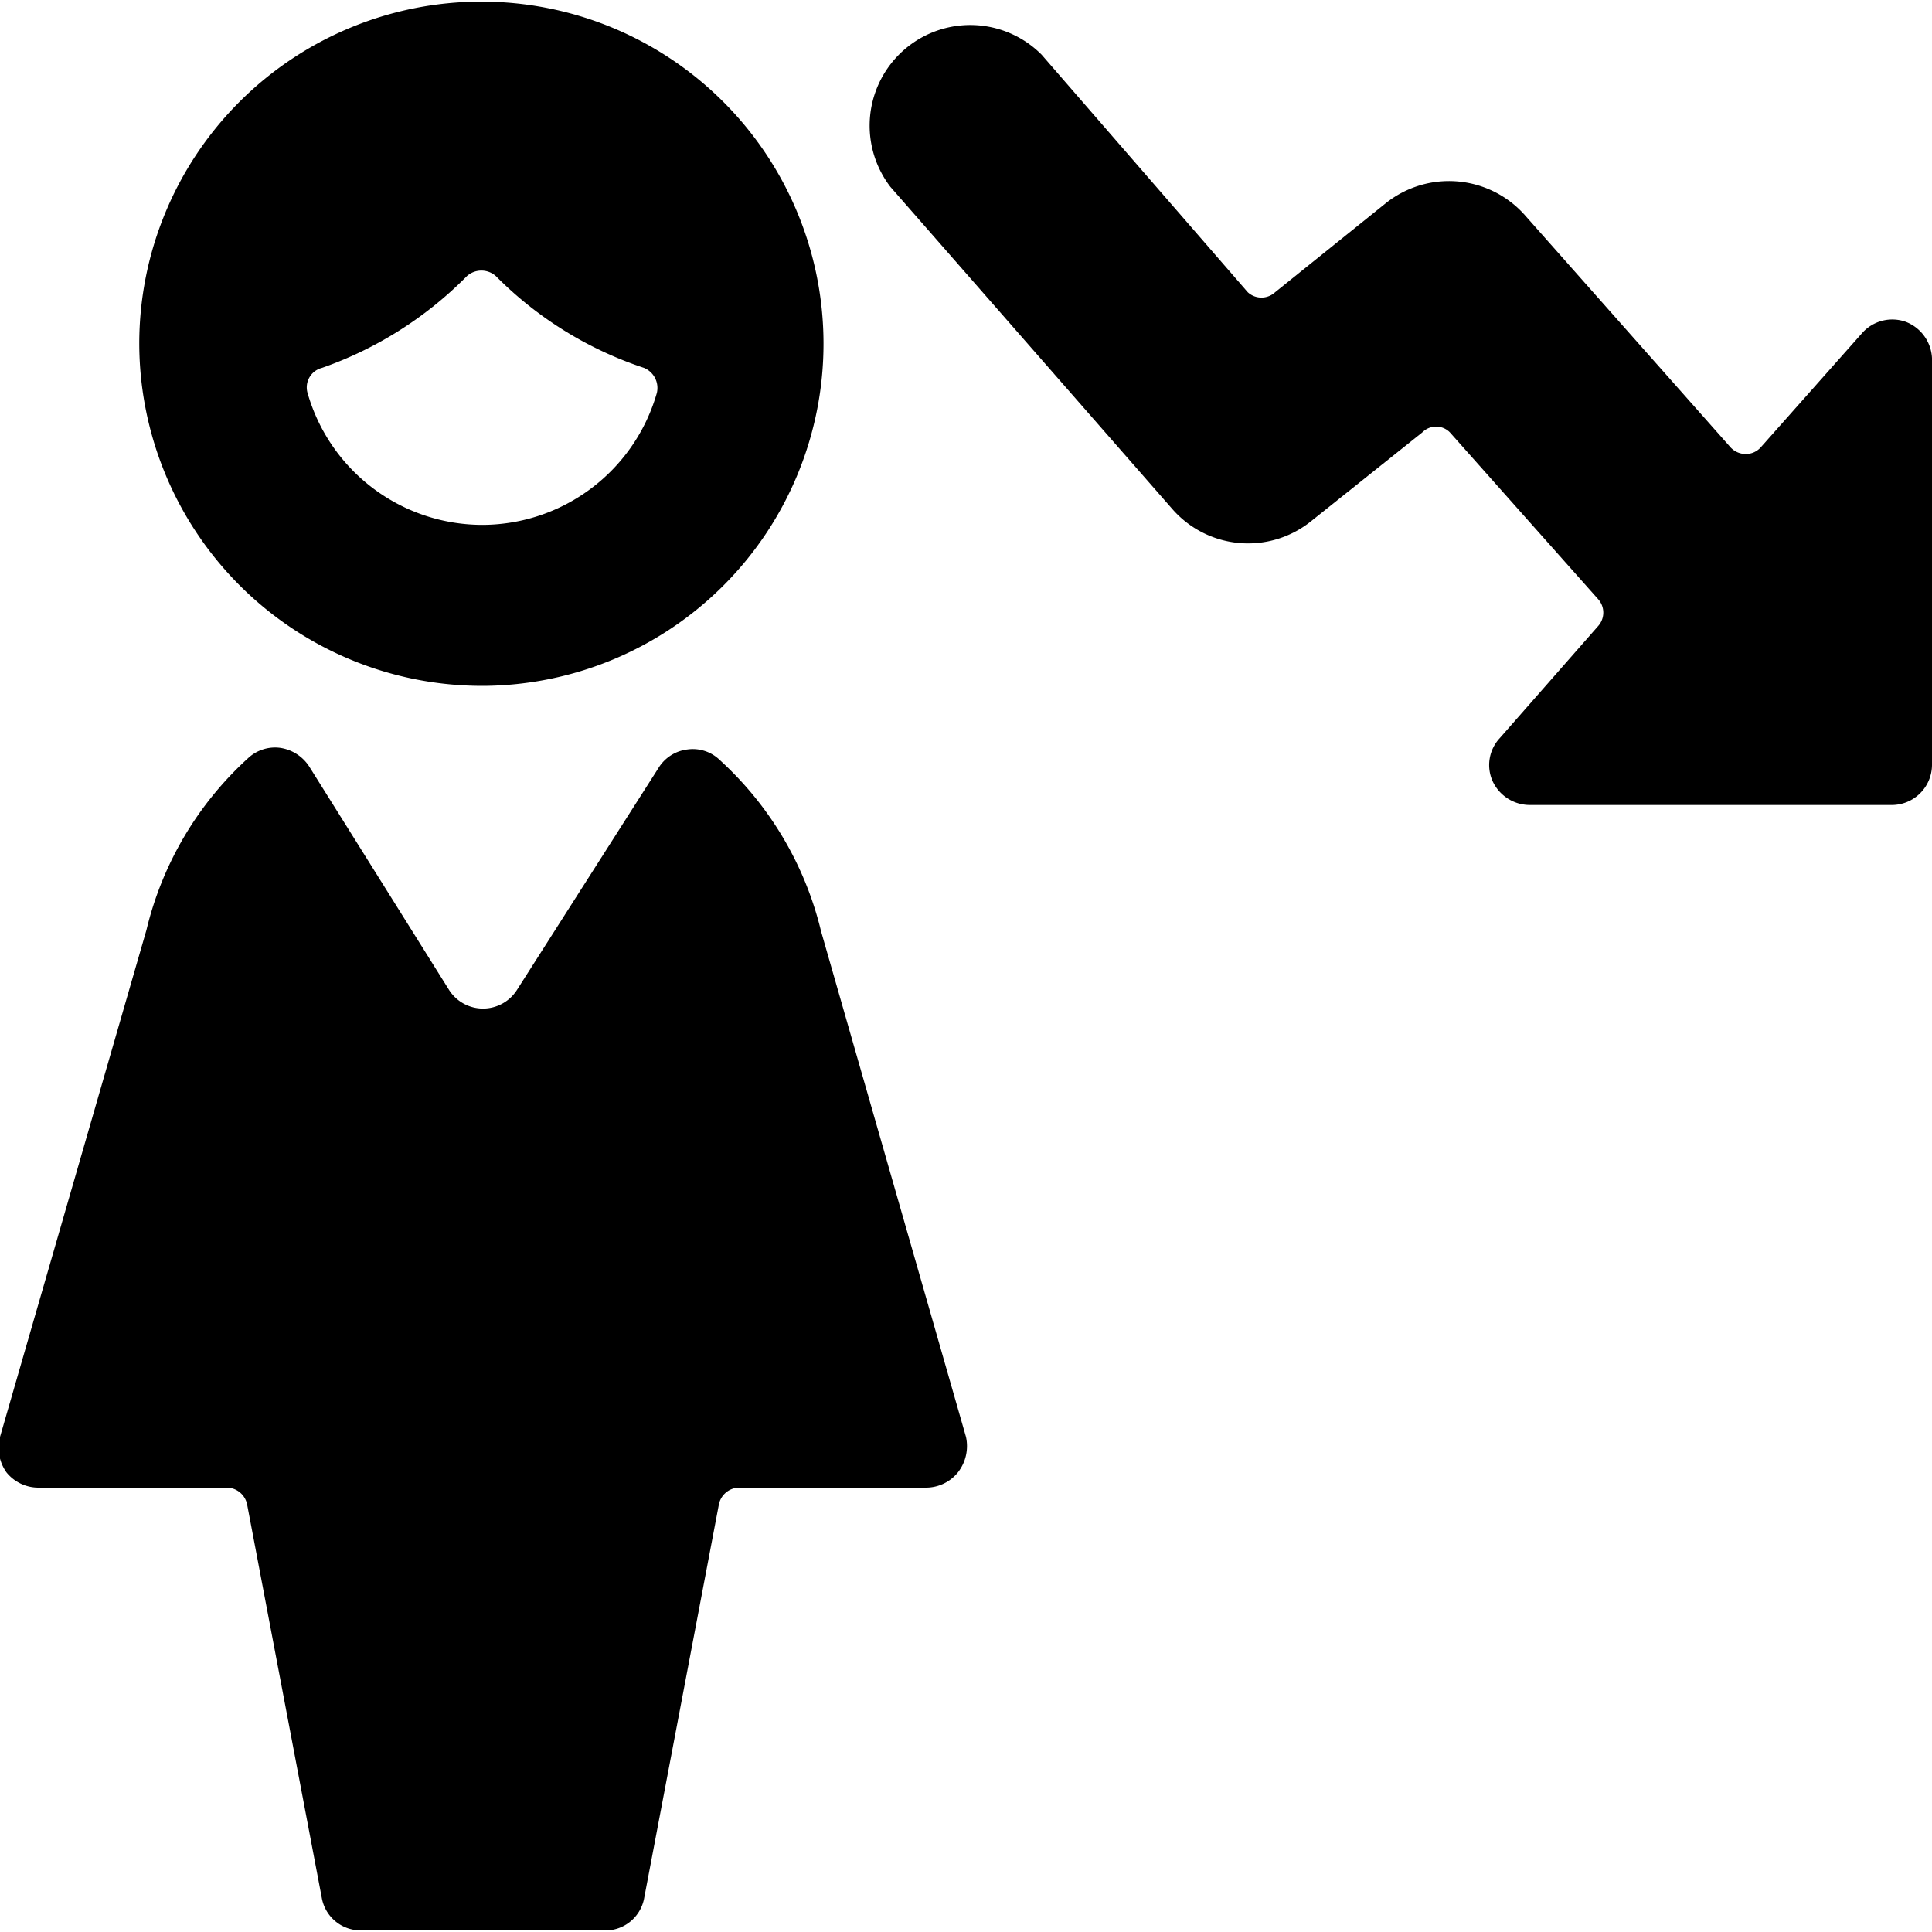
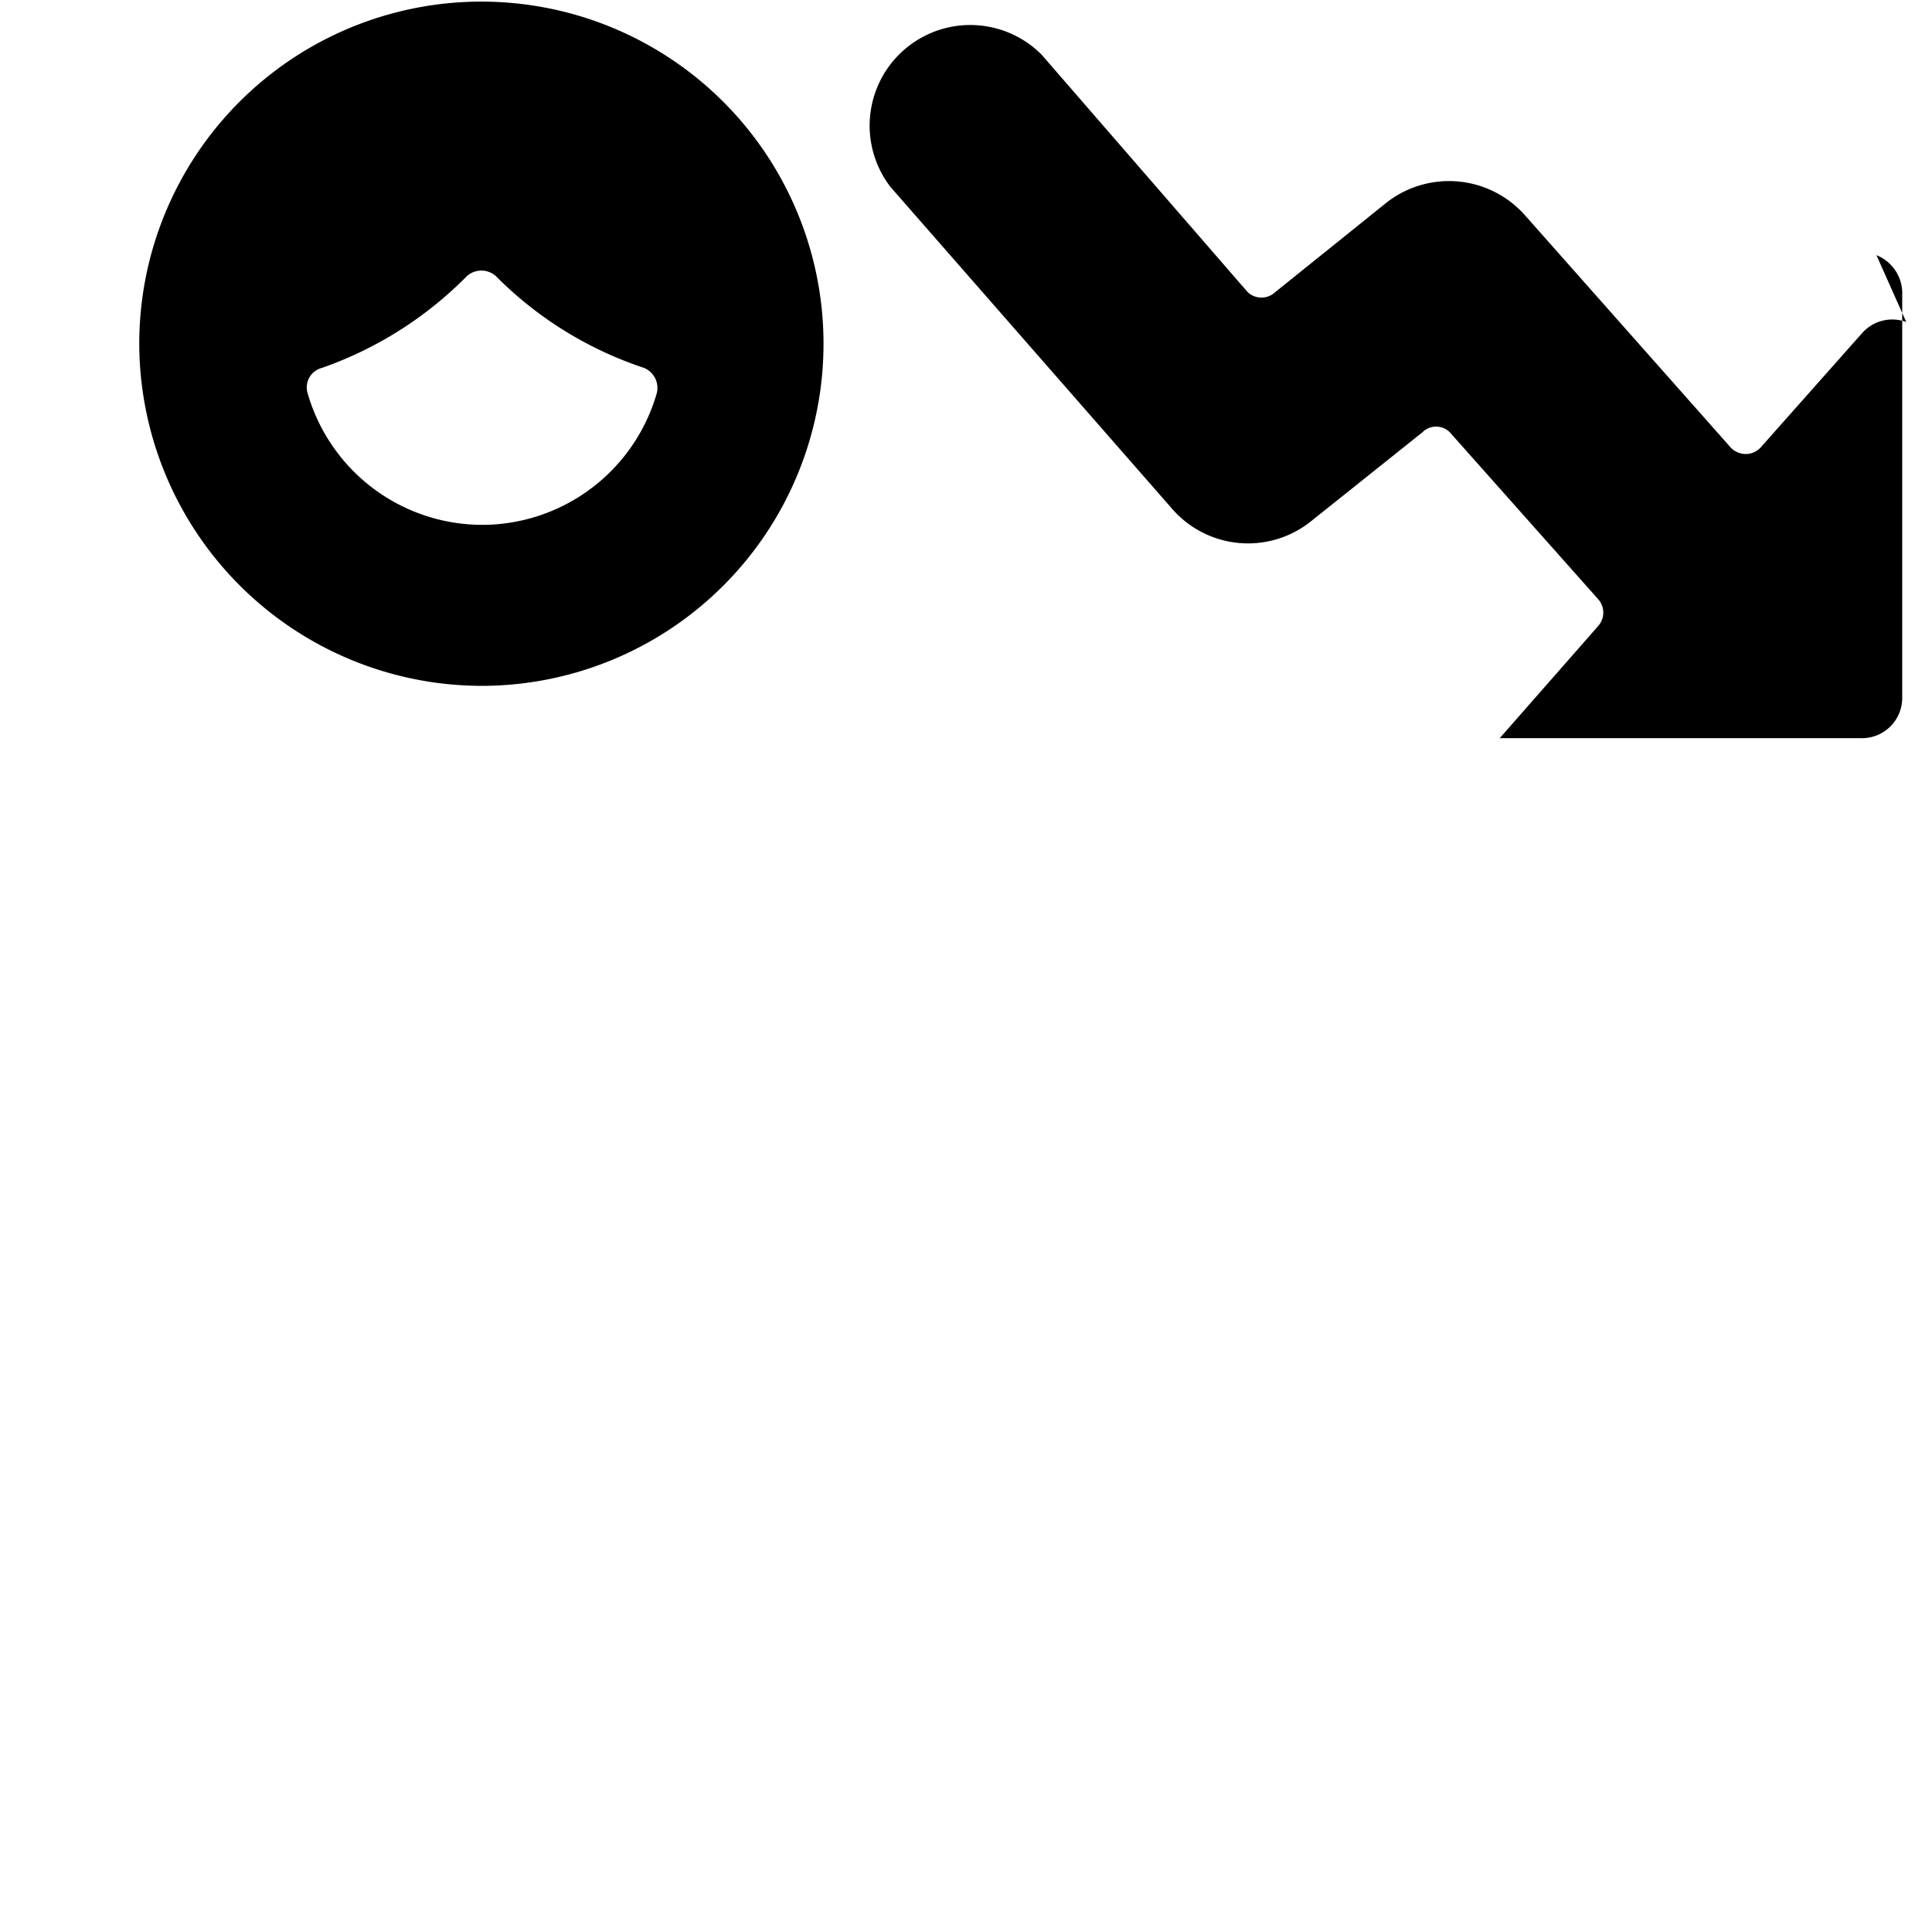
<svg xmlns="http://www.w3.org/2000/svg" viewBox="0 0 24 24">
  <g>
-     <path d="M23.68 4a0.5 0.5 0 0 0 -0.55 0.14l-1.26 1.42a0.25 0.25 0 0 1 -0.18 0.08 0.26 0.26 0 0 1 -0.19 -0.08l-2.56 -2.89a1.26 1.26 0 0 0 -1.72 -0.15l-1.38 1.11a0.25 0.25 0 0 1 -0.34 0L12.94 0.68a1.25 1.25 0 0 0 -1.88 1.64l3.5 4a1.25 1.25 0 0 0 1.72 0.16l1.39 -1.11a0.24 0.24 0 0 1 0.34 0l1.84 2.07a0.25 0.25 0 0 1 0 0.34l-1.22 1.39a0.49 0.49 0 0 0 -0.09 0.53 0.51 0.51 0 0 0 0.46 0.3h4.5a0.5 0.5 0 0 0 0.5 -0.5v-5a0.51 0.51 0 0 0 -0.32 -0.5Z" fill="#000000" stroke-width="1" />
+     <path d="M23.68 4a0.5 0.5 0 0 0 -0.55 0.14l-1.26 1.42a0.25 0.25 0 0 1 -0.18 0.08 0.26 0.26 0 0 1 -0.19 -0.08l-2.56 -2.89a1.26 1.26 0 0 0 -1.72 -0.15l-1.38 1.11a0.25 0.25 0 0 1 -0.34 0L12.94 0.68a1.25 1.25 0 0 0 -1.88 1.64l3.5 4a1.25 1.25 0 0 0 1.72 0.16l1.39 -1.11a0.24 0.24 0 0 1 0.34 0l1.84 2.07a0.25 0.25 0 0 1 0 0.34l-1.22 1.39h4.5a0.5 0.5 0 0 0 0.5 -0.5v-5a0.51 0.51 0 0 0 -0.32 -0.5Z" fill="#000000" stroke-width="1" />
    <g>
-       <path d="m12 17.85 -1.8 -6.28a4.21 4.21 0 0 0 -1.26 -2.13 0.48 0.48 0 0 0 -0.4 -0.13 0.49 0.49 0 0 0 -0.36 0.23L6.42 12.3a0.5 0.5 0 0 1 -0.84 0L3.84 9.52a0.52 0.52 0 0 0 -0.36 -0.23 0.49 0.49 0 0 0 -0.4 0.13 4.21 4.21 0 0 0 -1.26 2.13L0 17.85a0.53 0.53 0 0 0 0.08 0.44 0.51 0.51 0 0 0 0.4 0.19h2.34a0.26 0.26 0 0 1 0.25 0.21l0.93 4.9a0.49 0.49 0 0 0 0.49 0.39h3a0.49 0.49 0 0 0 0.51 -0.39l0.93 -4.9a0.26 0.26 0 0 1 0.25 -0.21h2.32a0.51 0.51 0 0 0 0.4 -0.19 0.53 0.53 0 0 0 0.1 -0.44Z" fill="#000000" stroke-width="1" />
      <path d="M6 8.52a4.25 4.25 0 1 0 -4.27 -4.25A4.26 4.26 0 0 0 6 8.52Zm0 -2a2.26 2.26 0 0 1 -2.18 -1.64 0.25 0.25 0 0 1 0.18 -0.31 4.72 4.72 0 0 0 1.8 -1.14 0.27 0.27 0 0 1 0.36 0A4.65 4.65 0 0 0 8 4.57a0.27 0.27 0 0 1 0.16 0.31A2.26 2.26 0 0 1 6 6.52Z" fill="#000000" stroke-width="1" />
    </g>
  </g>
</svg>